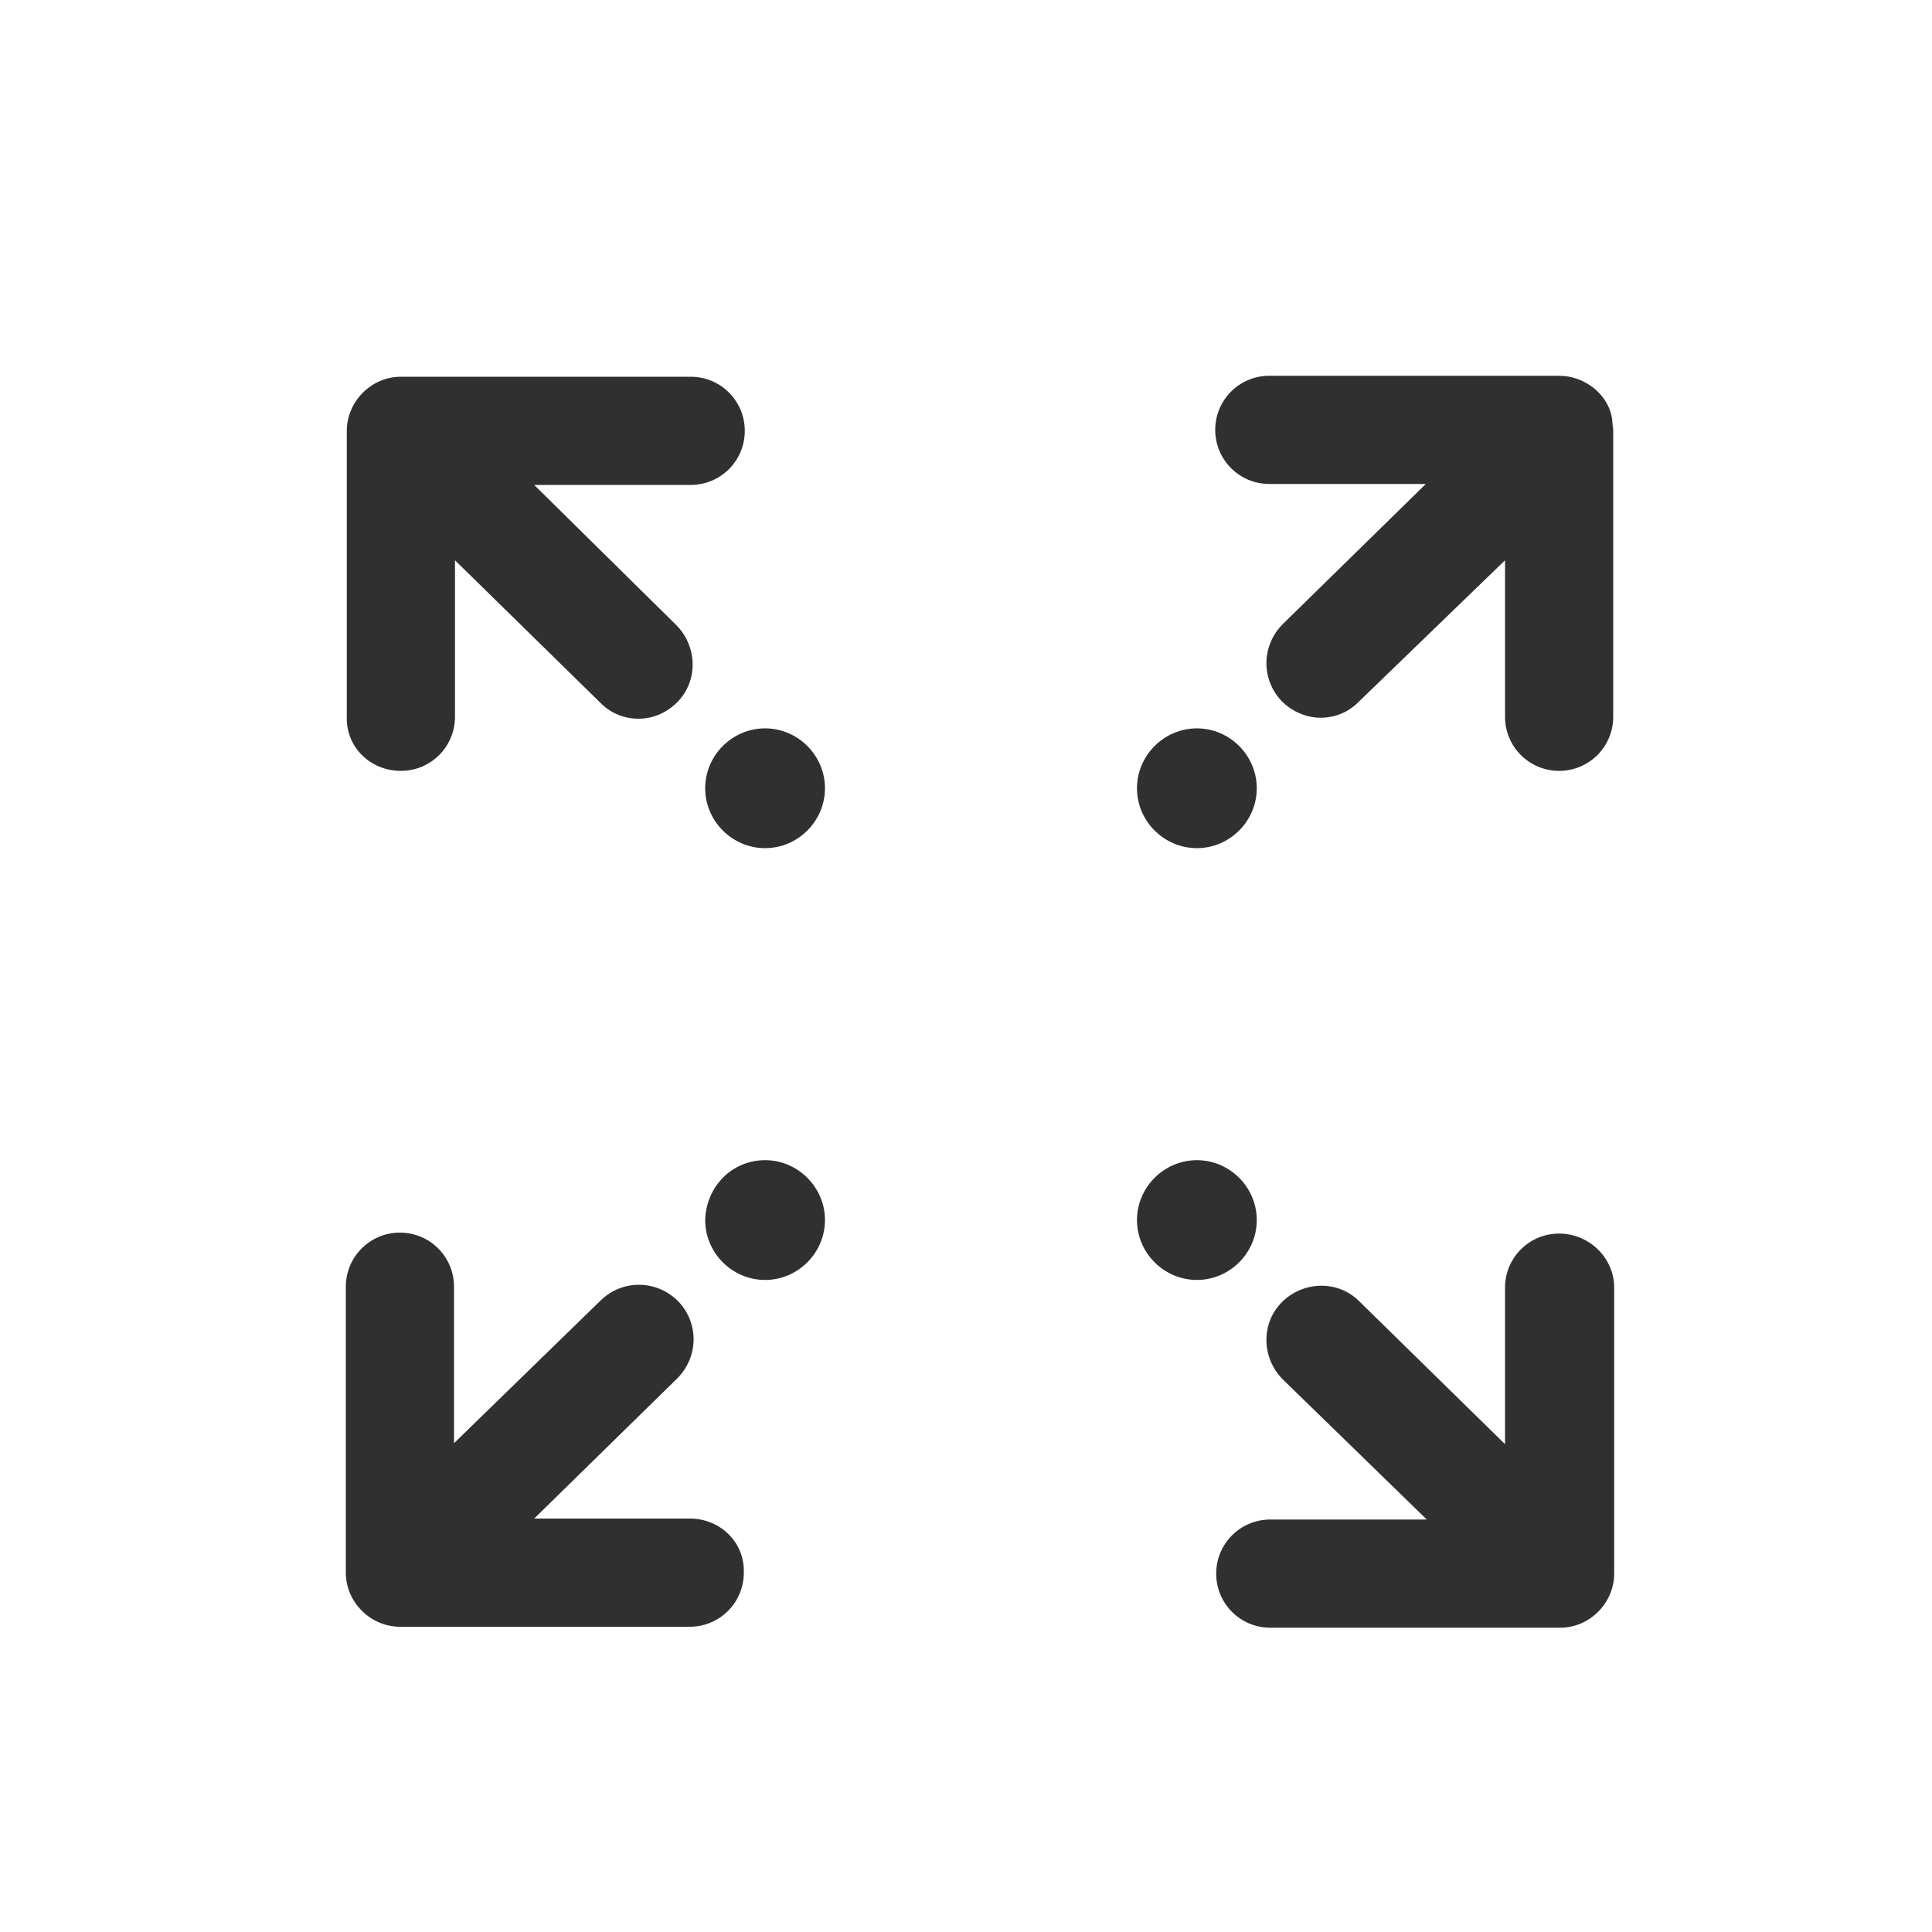
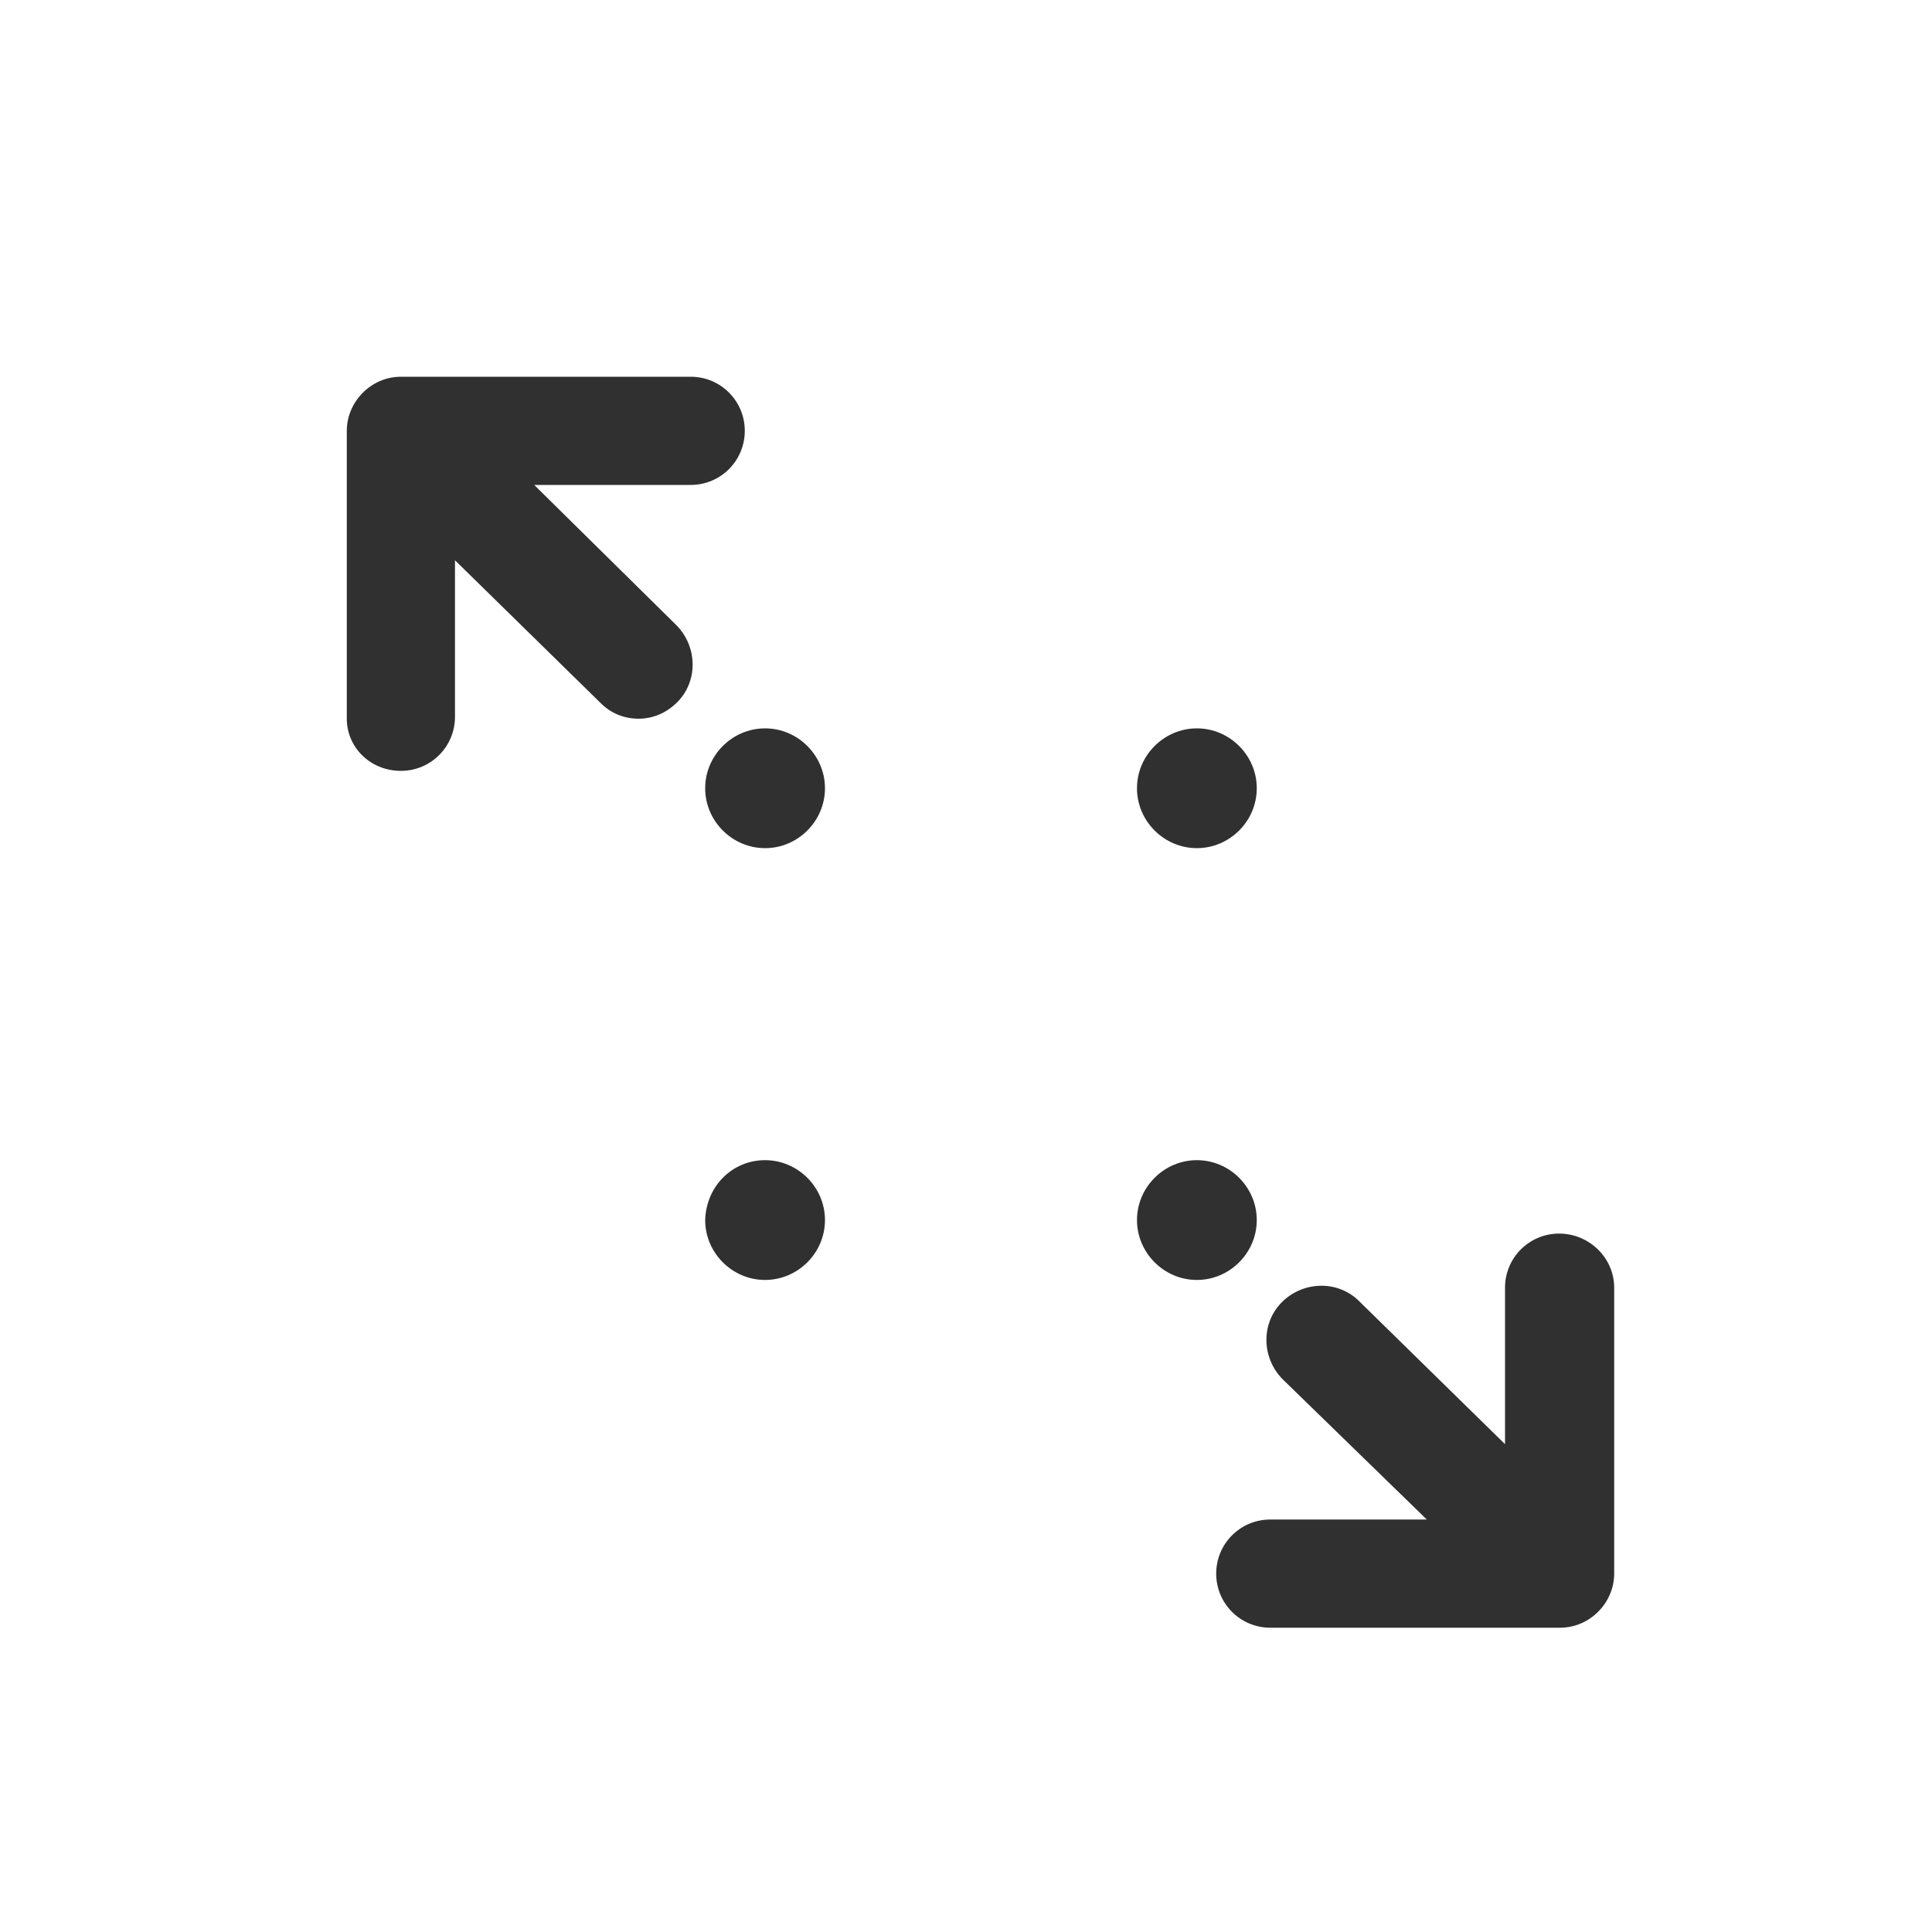
<svg xmlns="http://www.w3.org/2000/svg" version="1.0" id="Calque_1" x="0px" y="0px" viewBox="0 0 200 200" style="enable-background:new 0 0 200 200;" xml:space="preserve">
  <style type="text/css">
	.st0{fill:#303030;}
</style>
  <g>
    <path class="st0" d="M41.5,79.8c3.1,0,5.6-2.5,5.6-5.6V58l15.1,14.8c1.1,1.1,2.5,1.6,3.9,1.6c1.5,0,2.9-0.6,4-1.7   c2.2-2.2,2.1-5.8-0.1-8L55.3,50.2h16.2c3.1,0,5.6-2.5,5.6-5.6c0-3.1-2.5-5.6-5.6-5.6h-30c-3.1,0-5.6,2.6-5.6,5.6v29.6   C35.8,77.3,38.3,79.8,41.5,79.8" />
-     <path class="st0" d="M71.4,157.2H55.3l14.8-14.5c2.2-2.2,2.3-5.7,0.1-8c-2.2-2.2-5.7-2.3-8-0.1l-15.2,14.8v-16.2   c0-3.1-2.5-5.6-5.6-5.6c-3.1,0-5.6,2.5-5.6,5.6v29.6c0,3.1,2.6,5.6,5.6,5.6h30c3.1,0,5.6-2.5,5.6-5.6   C77.1,159.7,74.6,157.2,71.4,157.2" />
    <path class="st0" d="M161.4,127.7c-3.1,0-5.6,2.5-5.6,5.6v16.2l-15.1-14.8c-2.2-2.2-5.8-2.1-8,0.1c-2.2,2.2-2.1,5.8,0.1,8   l14.9,14.5h-16.2c-3.1,0-5.6,2.5-5.6,5.6c0,3.1,2.5,5.6,5.6,5.6h30c3.1,0,5.6-2.6,5.6-5.6v-29.6   C167.1,130.2,164.5,127.7,161.4,127.7" />
-     <path class="st0" d="M161.4,38.9h-30c-3.1,0-5.6,2.5-5.6,5.6c0,3.1,2.5,5.6,5.6,5.6h16.2l-14.8,14.5c-2.2,2.2-2.3,5.7-0.1,8   c1.1,1.1,2.6,1.7,4,1.7c1.4,0,2.8-0.5,3.9-1.6L155.8,58v16.2c0,3.1,2.5,5.6,5.6,5.6c3.1,0,5.6-2.5,5.6-5.6V44.6   c0-0.4-0.1-0.7-0.1-1.1C166.6,40.9,164.1,38.9,161.4,38.9" />
    <path class="st0" d="M123.9,75.4c3.4,0,6.2,2.8,6.2,6.2s-2.8,6.2-6.2,6.2c-3.4,0-6.2-2.8-6.2-6.2S120.5,75.4,123.9,75.4" />
    <path class="st0" d="M79.2,75.4c3.4,0,6.2,2.8,6.2,6.2s-2.8,6.2-6.2,6.2c-3.4,0-6.2-2.8-6.2-6.2S75.8,75.4,79.2,75.4" />
    <path class="st0" d="M79.2,120.1c3.4,0,6.2,2.8,6.2,6.2c0,3.4-2.8,6.2-6.2,6.2c-3.4,0-6.2-2.8-6.2-6.2   C73.1,122.8,75.8,120.1,79.2,120.1" />
    <path class="st0" d="M123.9,120.1c3.4,0,6.2,2.8,6.2,6.2s-2.8,6.2-6.2,6.2c-3.4,0-6.2-2.8-6.2-6.2S120.5,120.1,123.9,120.1" />
  </g>
</svg>